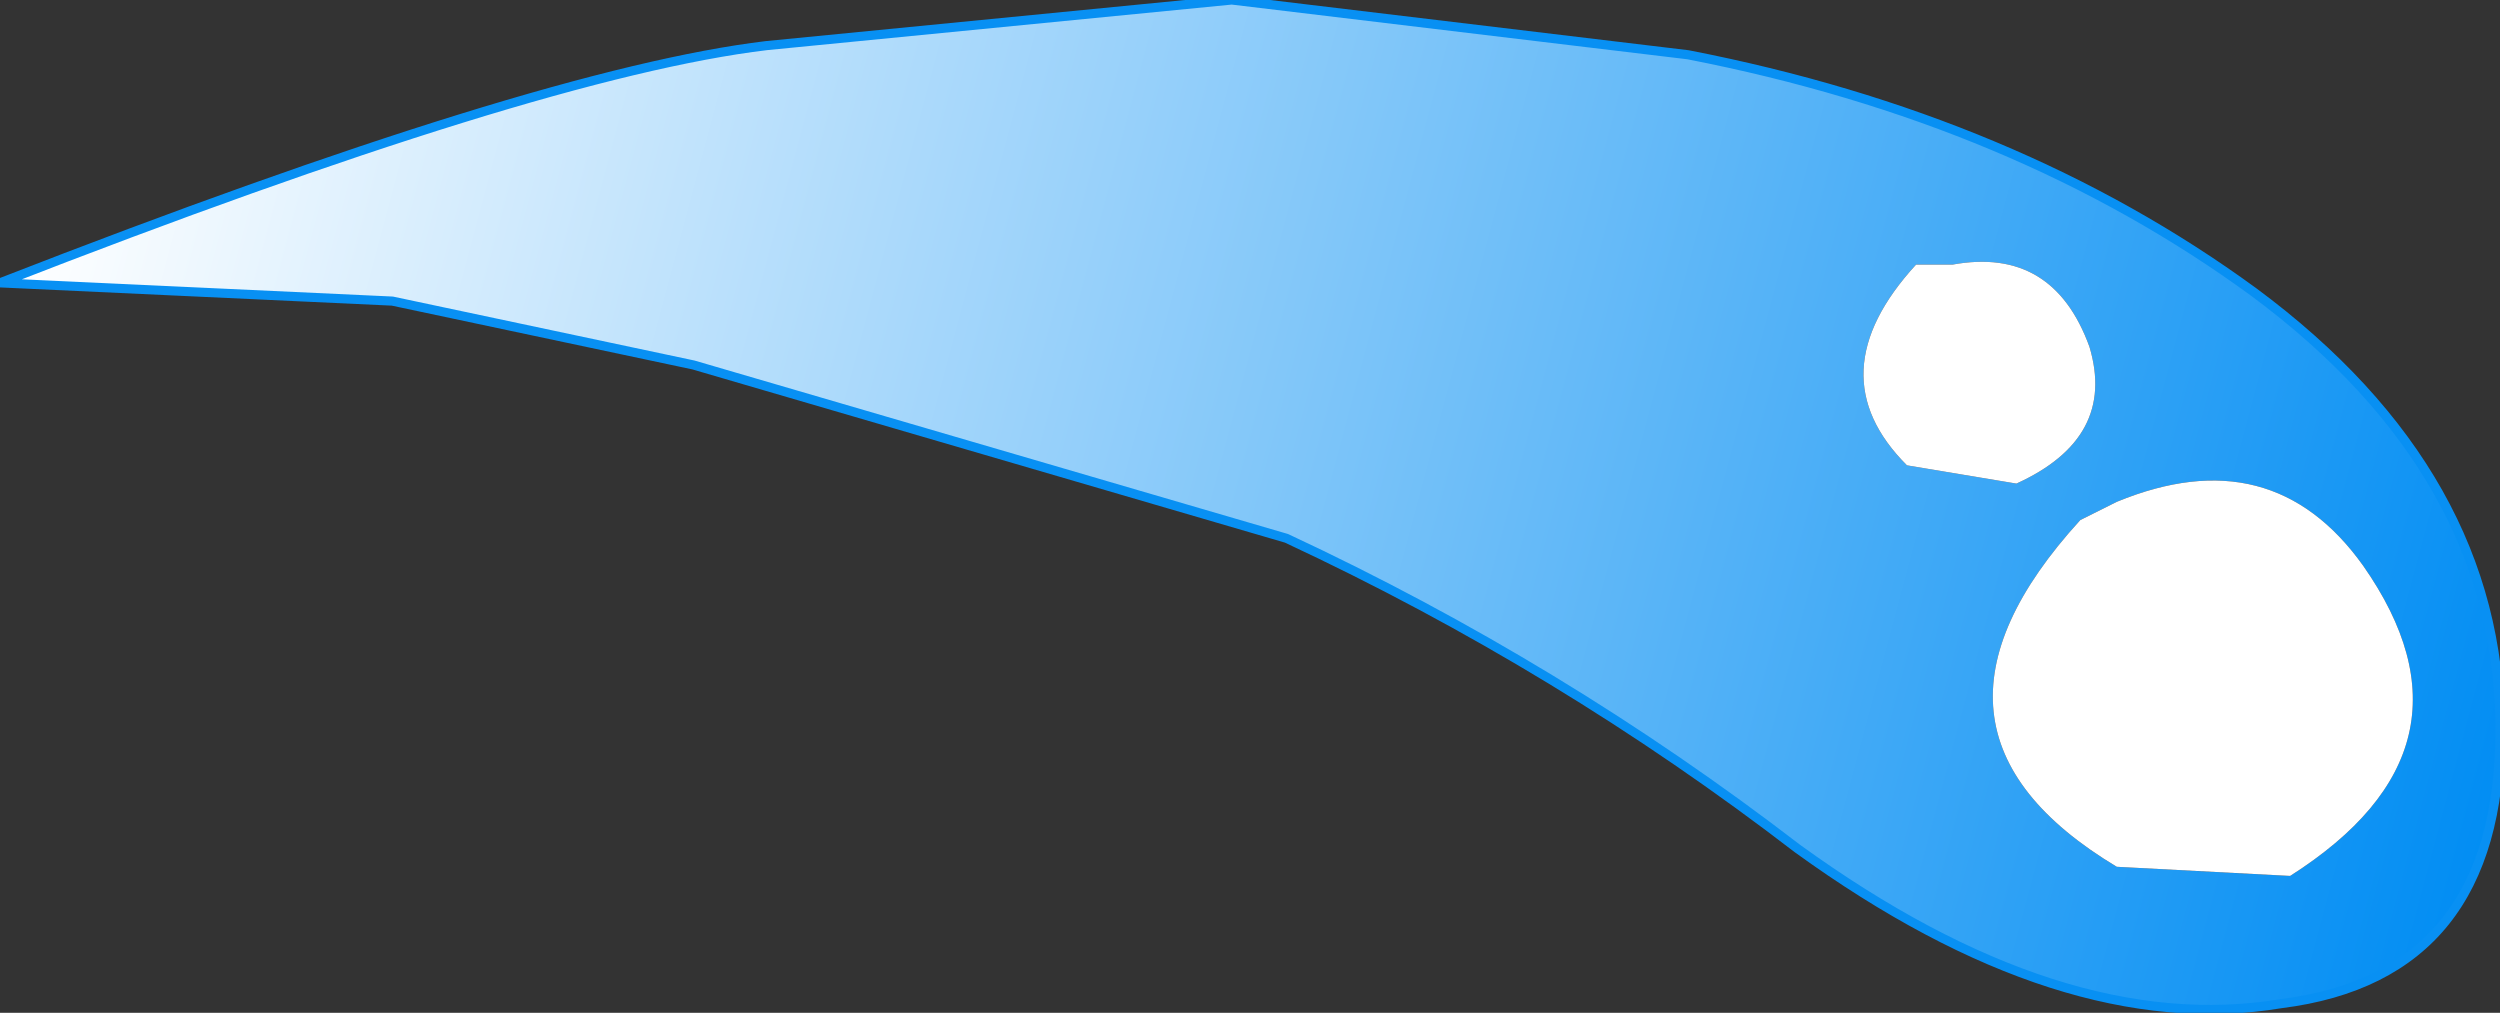
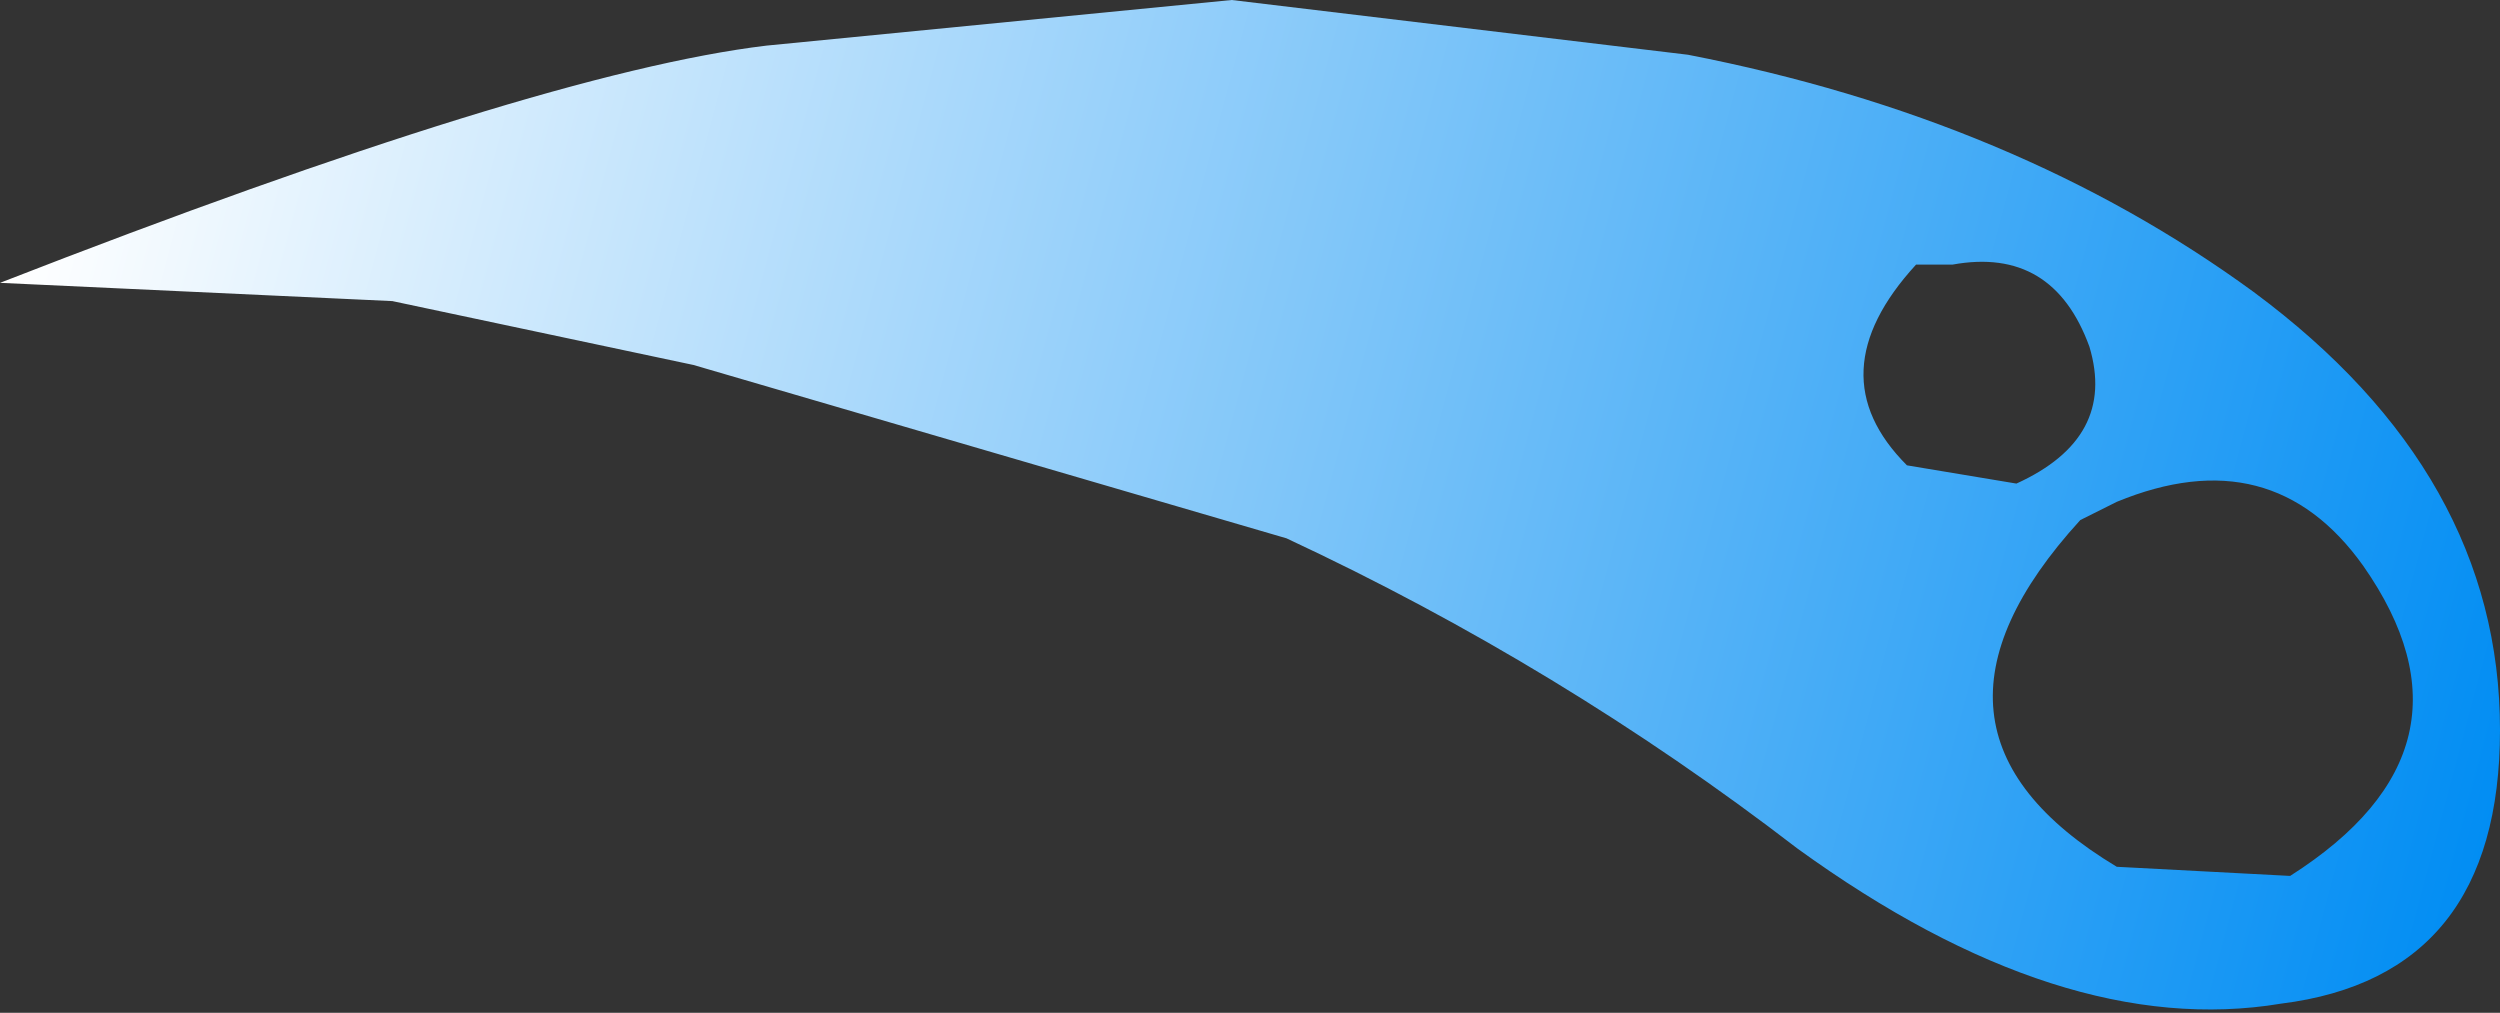
<svg xmlns="http://www.w3.org/2000/svg" height="5.55px" width="13.7px">
  <rect width="100%" height="100%" fill="#333333" stroke="none" />
  <g transform="matrix(1.0, 0.0, 0.0, 1.0, 6.85, 2.8)">
    <path d="M-0.1 -2.8 L-2.65 -2.55 Q-3.9 -2.4 -6.85 -1.25 L-4.7 -1.15 -3.05 -0.8 0.2 0.15 Q1.7 0.85 3.0 1.85 4.45 2.9 5.65 2.7 6.85 2.55 6.85 1.2 6.85 -0.2 5.5 -1.2 4.2 -2.15 2.4 -2.5 L-0.1 -2.8 M4.2 -0.15 L3.6 -0.25 Q3.1 -0.75 3.65 -1.35 L3.85 -1.35 Q4.4 -1.45 4.6 -0.9 4.75 -0.4 4.2 -0.15 M5.7 2.0 L4.75 1.95 Q3.5 1.2 4.55 0.05 L4.75 -0.05 Q5.6 -0.4 6.1 0.3 6.8 1.3 5.7 2.0" fill="url(#gradient0)" fill-rule="evenodd" stroke="none" />
-     <path d="M5.7 2.0 Q6.8 1.3 6.1 0.3 5.6 -0.4 4.75 -0.05 L4.55 0.05 Q3.5 1.2 4.75 1.95 L5.7 2.0 M4.2 -0.15 Q4.75 -0.4 4.6 -0.9 4.4 -1.45 3.85 -1.35 L3.65 -1.35 Q3.1 -0.75 3.6 -0.25 L4.2 -0.15" fill="#ffffff" fill-rule="evenodd" stroke="none" />
-     <path d="M-0.1 -2.8 L2.4 -2.5 Q4.2 -2.15 5.5 -1.2 6.85 -0.2 6.85 1.2 6.85 2.55 5.65 2.7 4.45 2.9 3.0 1.85 1.7 0.85 0.2 0.15 L-3.05 -0.8 -4.7 -1.15 -6.85 -1.25 Q-3.9 -2.4 -2.65 -2.55 L-0.1 -2.8 Z" fill="none" stroke="#0890f3" stroke-linecap="round" stroke-linejoin="round" stroke-width="0.05" />
  </g>
  <defs>
    <linearGradient gradientTransform="matrix(-0.008, -0.003, -8.0E-4, 0.003, 0.35, -1.0)" gradientUnits="userSpaceOnUse" id="gradient0" spreadMethod="pad" x1="-819.2" x2="819.2">
      <stop offset="0.0" stop-color="#018df3" />
      <stop offset="1.0" stop-color="#ffffff" />
    </linearGradient>
  </defs>
</svg>